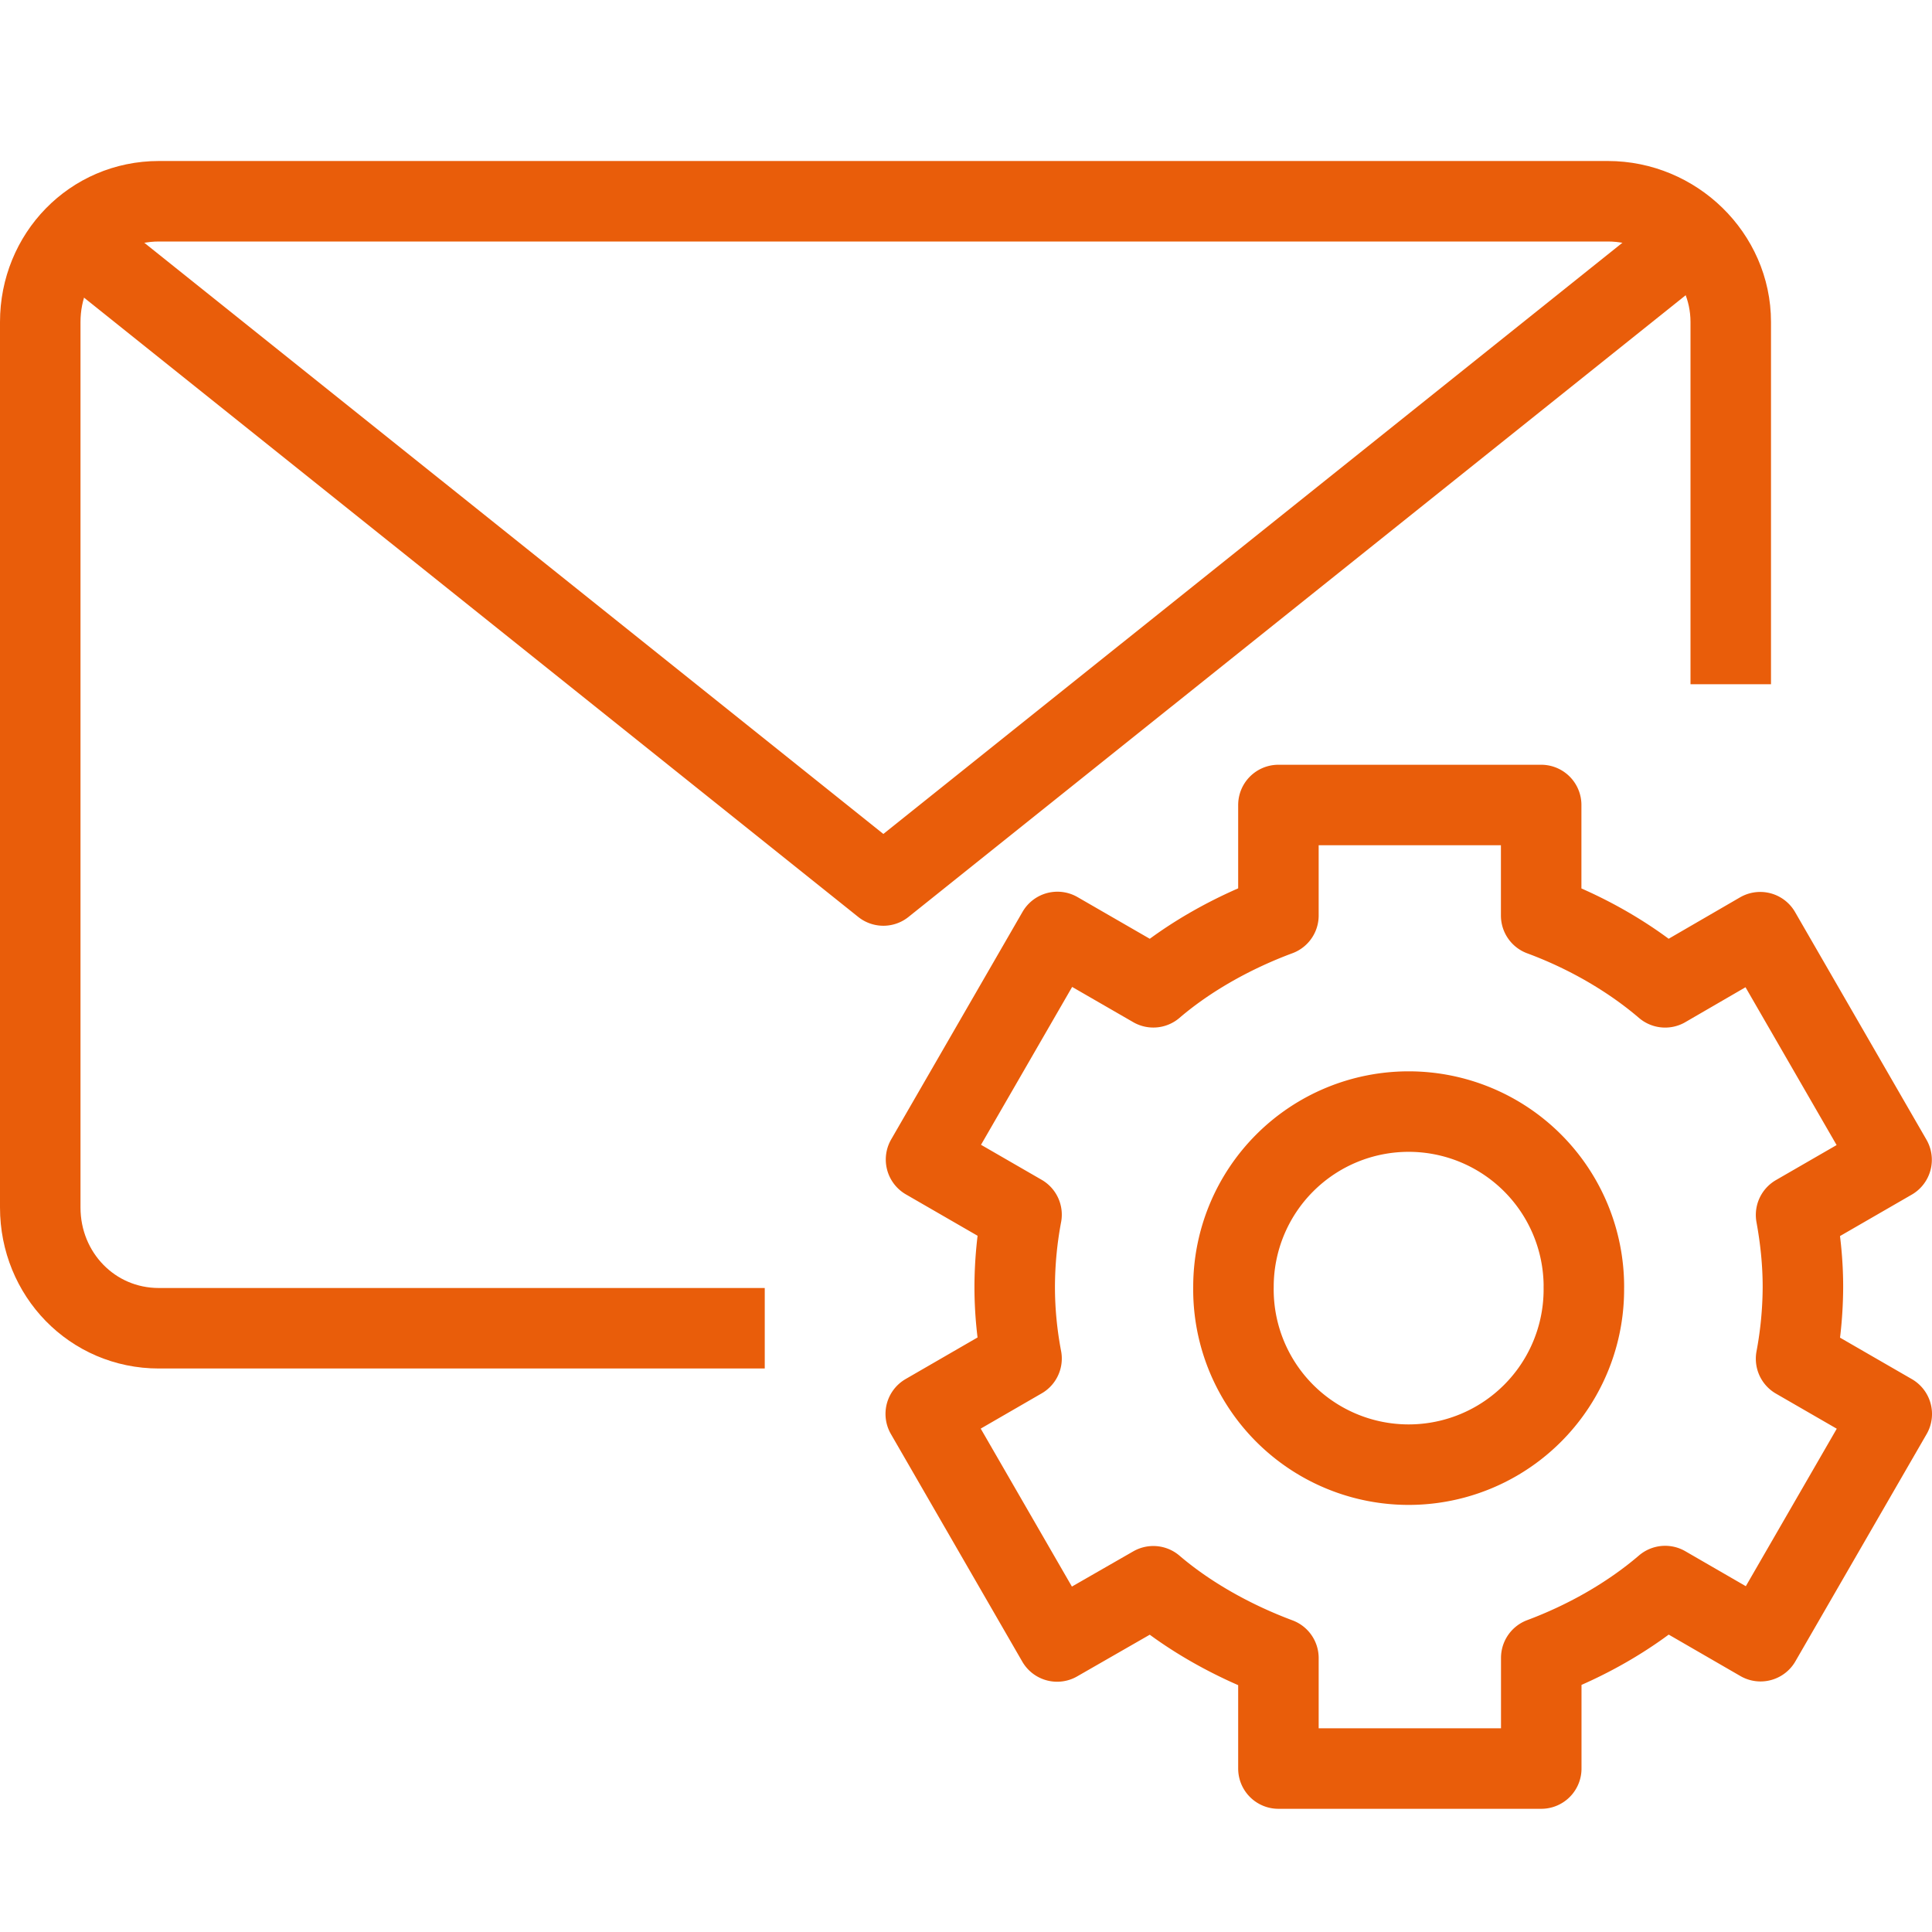
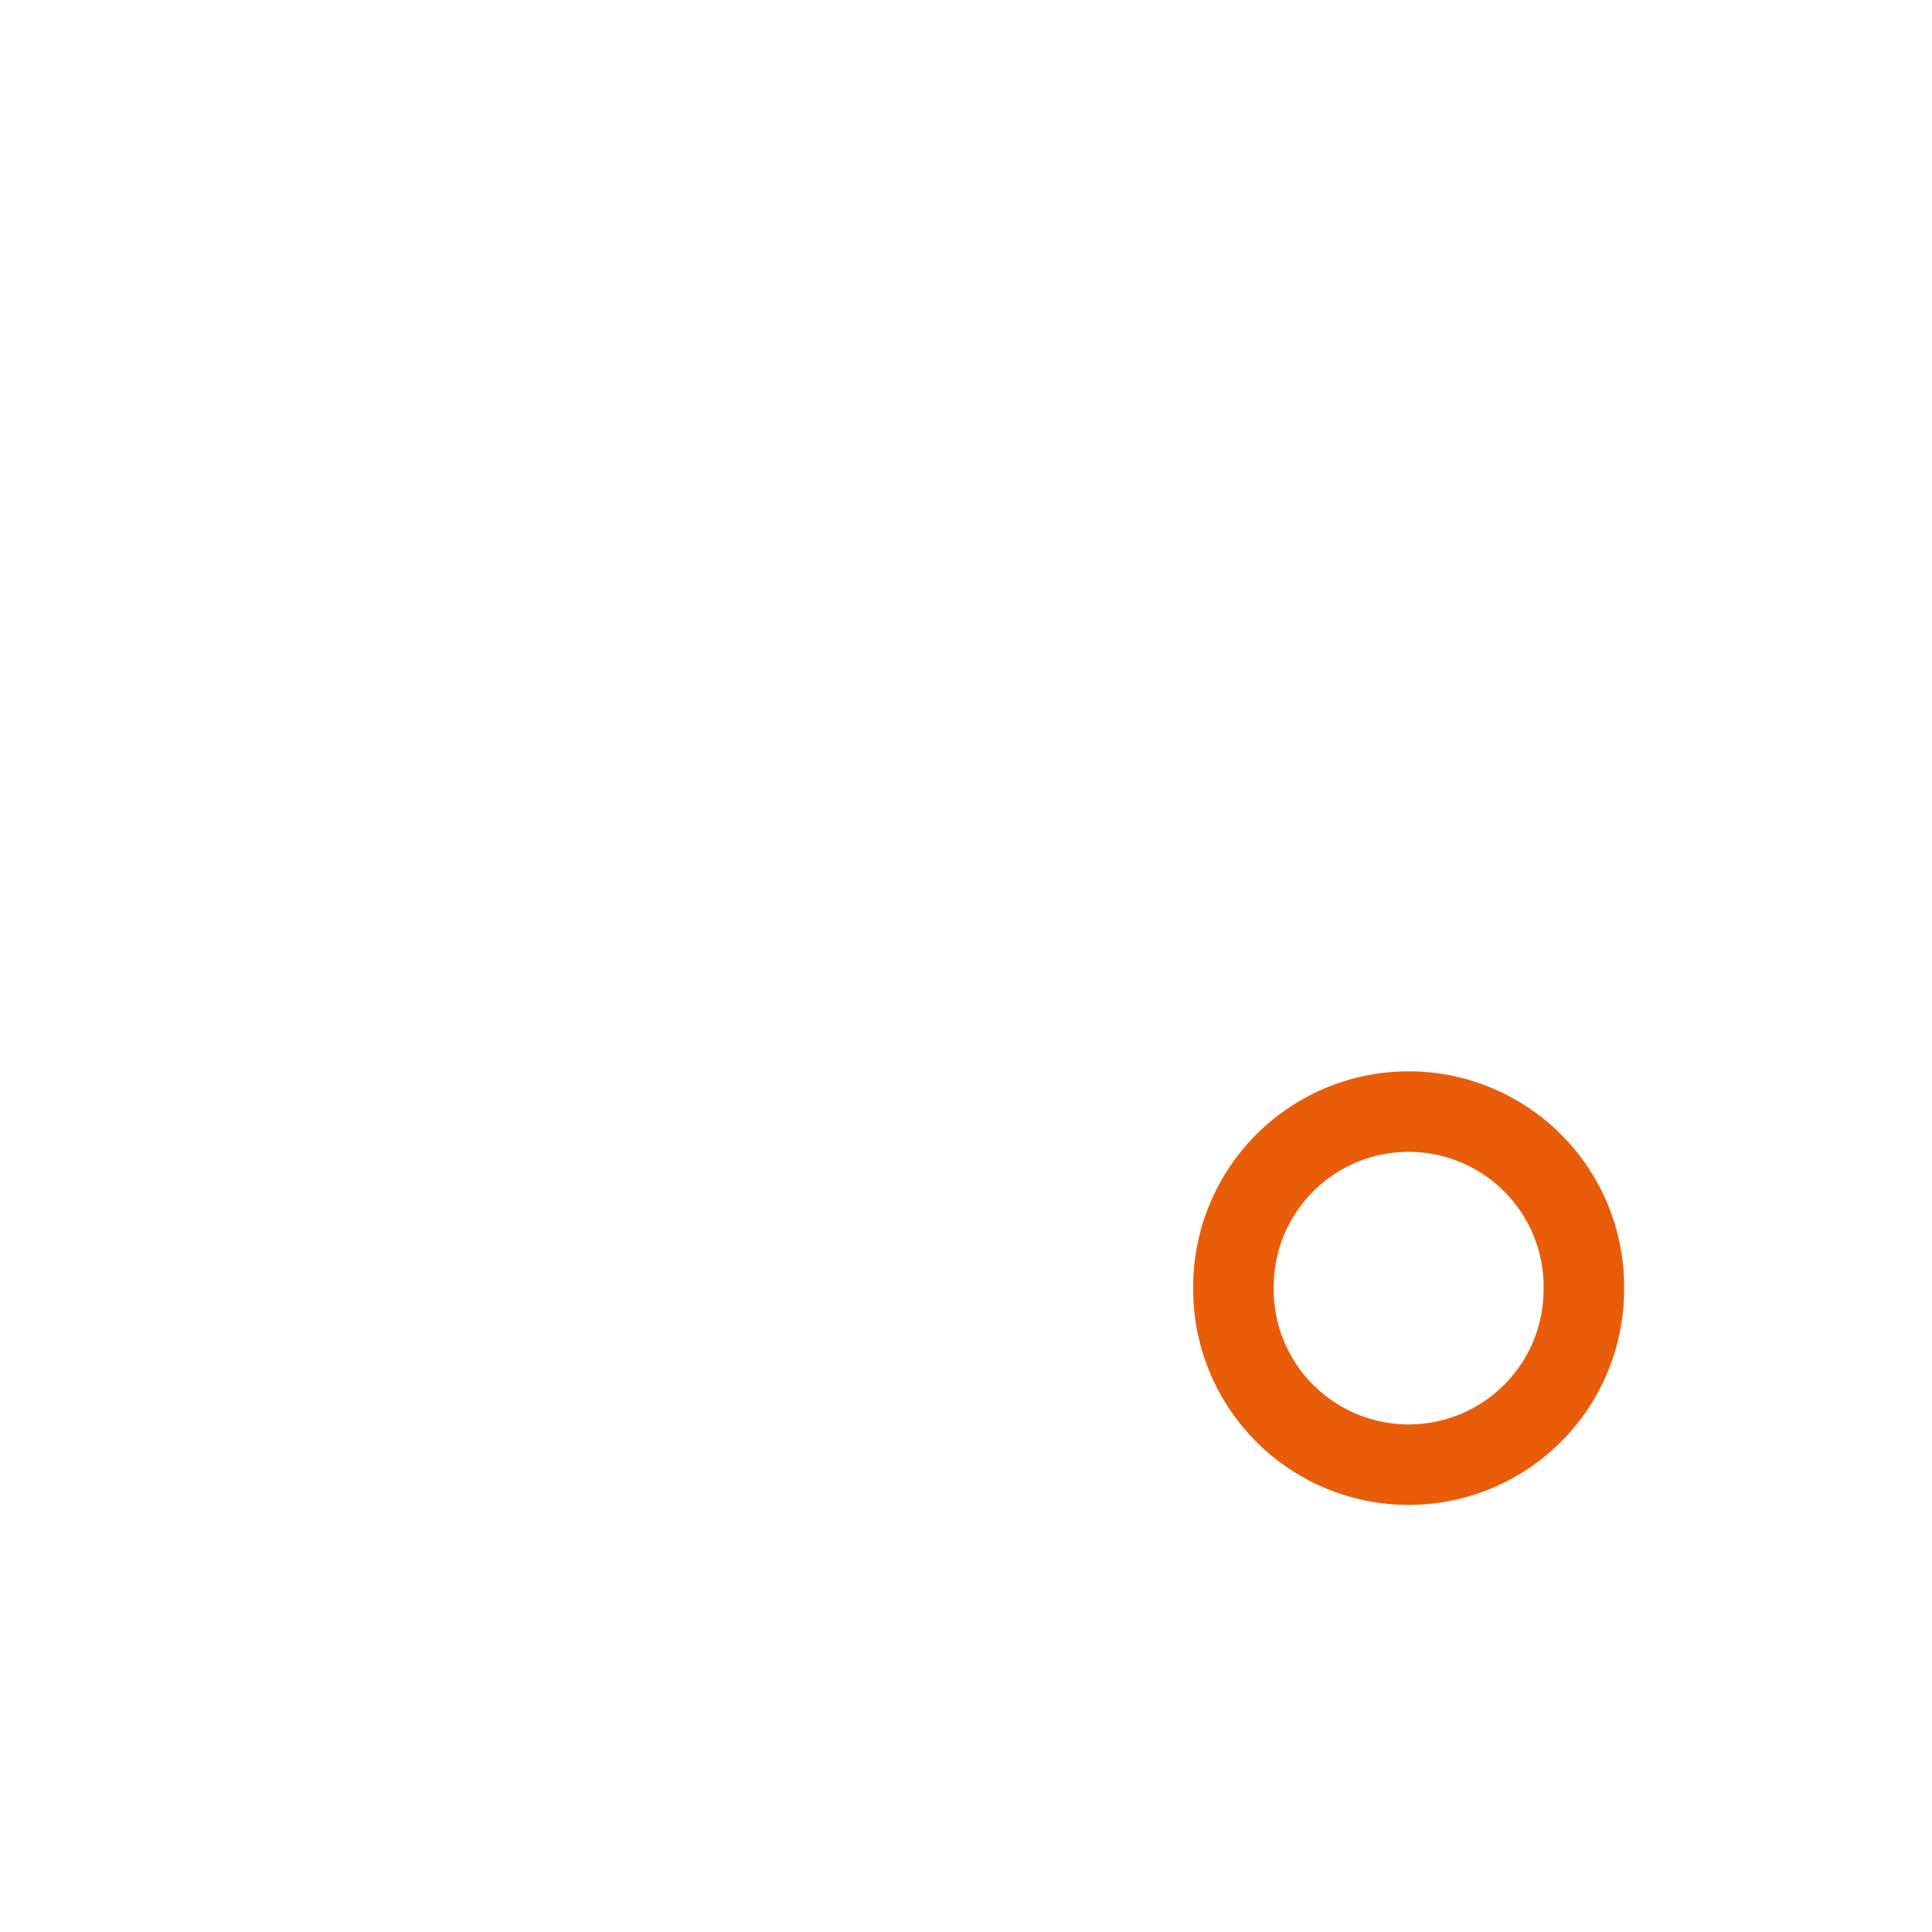
<svg xmlns="http://www.w3.org/2000/svg" viewBox="0 0 48 48" style="stroke: #E95D0A;">
  <g stroke-width="2" fill="none" fill-rule="evenodd" stroke-linejoin="round">
-     <path d="M19 33H3.947C2.29 33 1 31.656 1 30V8c0-1.656 1.29-3 2.947-3h36C41.604 5 43 6.344 43 8v9" />
-     <path d="M42.104 5.875L21.947 22 1.827 5.906m29.935 16.839c-1.088.404-2.204 1.01-3.108 1.784l-2.383-1.375-3.264 5.654 2.373 1.37a9.833 9.833 0 0 0-.17 1.79c0 .61.06 1.204.17 1.784L23 35.128l3.264 5.654 2.39-1.372c.904.773 2.02 1.378 3.108 1.784v2.745h6.53v-2.75c1.087-.406 2.175-1.01 3.078-1.784l2.37 1.37L47 35.13l-2.377-1.372a9.83 9.83 0 0 0 .17-1.786c0-.612-.064-1.206-.17-1.787l2.373-1.37-3.264-5.655-2.362 1.37c-.903-.772-1.99-1.38-3.08-1.783V20h-6.528v2.745z" />
    <path d="M39.35 31.97a4.353 4.353 0 1 1-8.705 0 4.353 4.353 0 0 1 8.706 0z" />
  </g>
</svg>